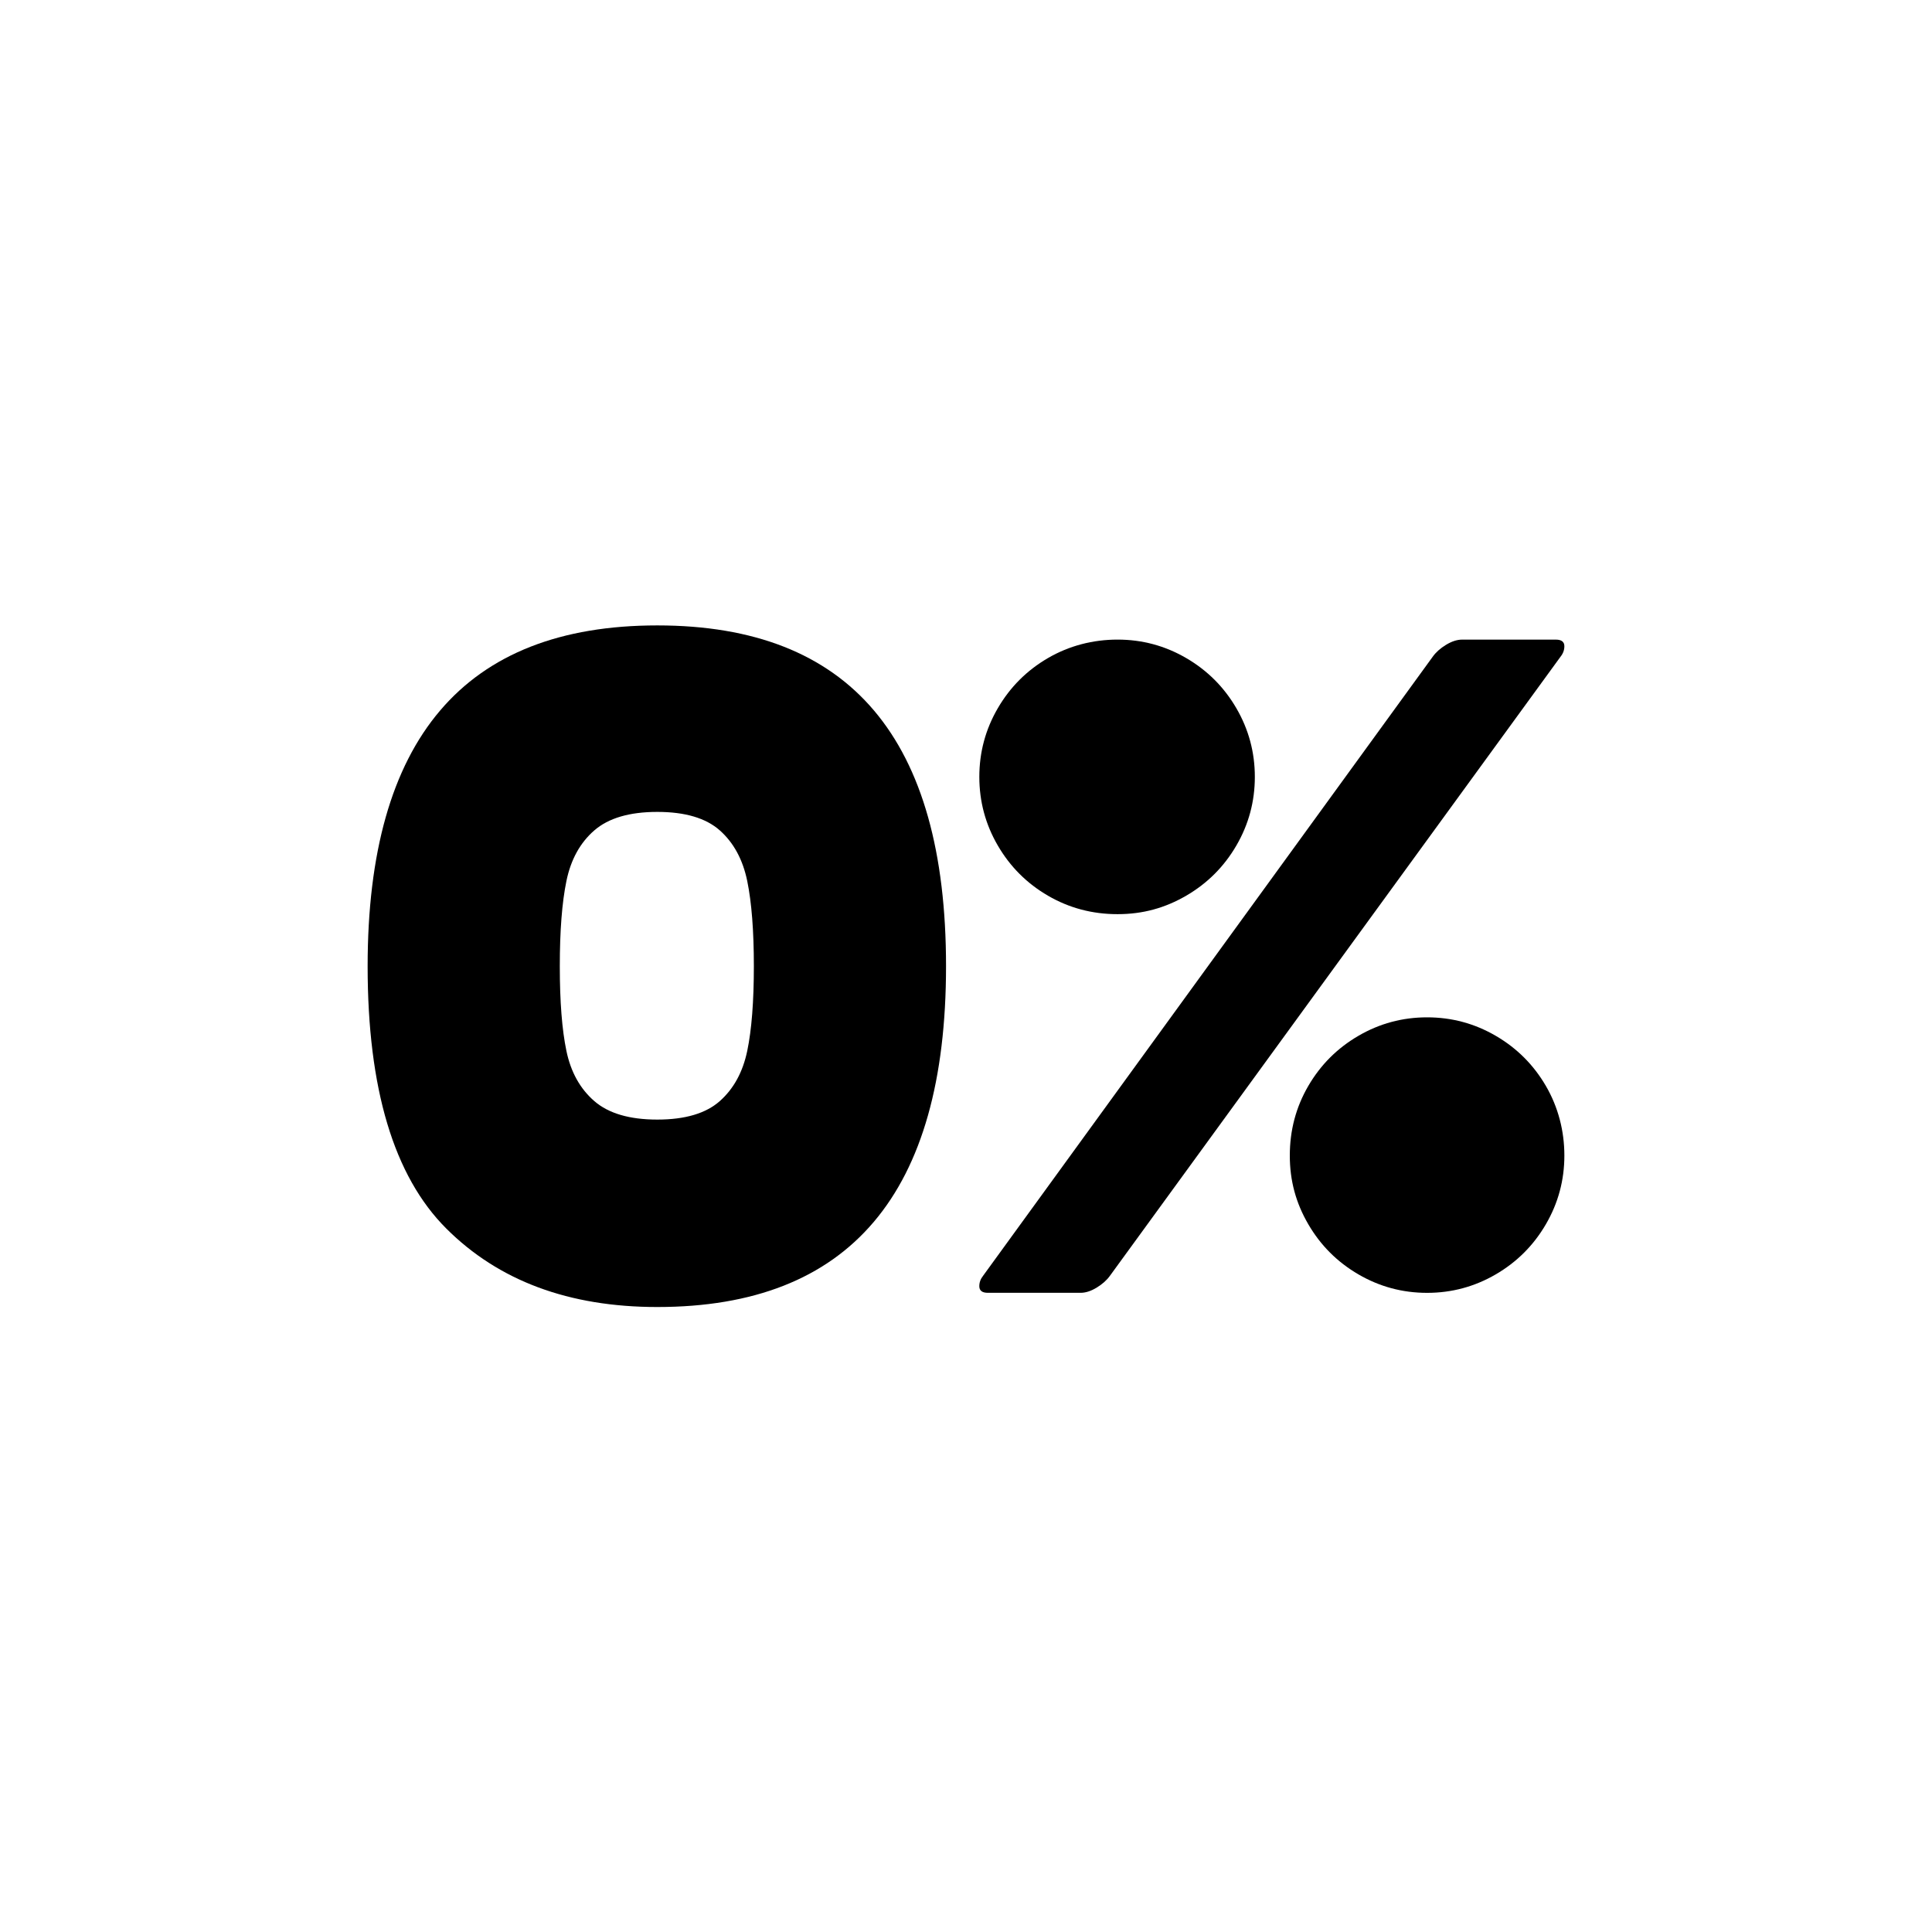
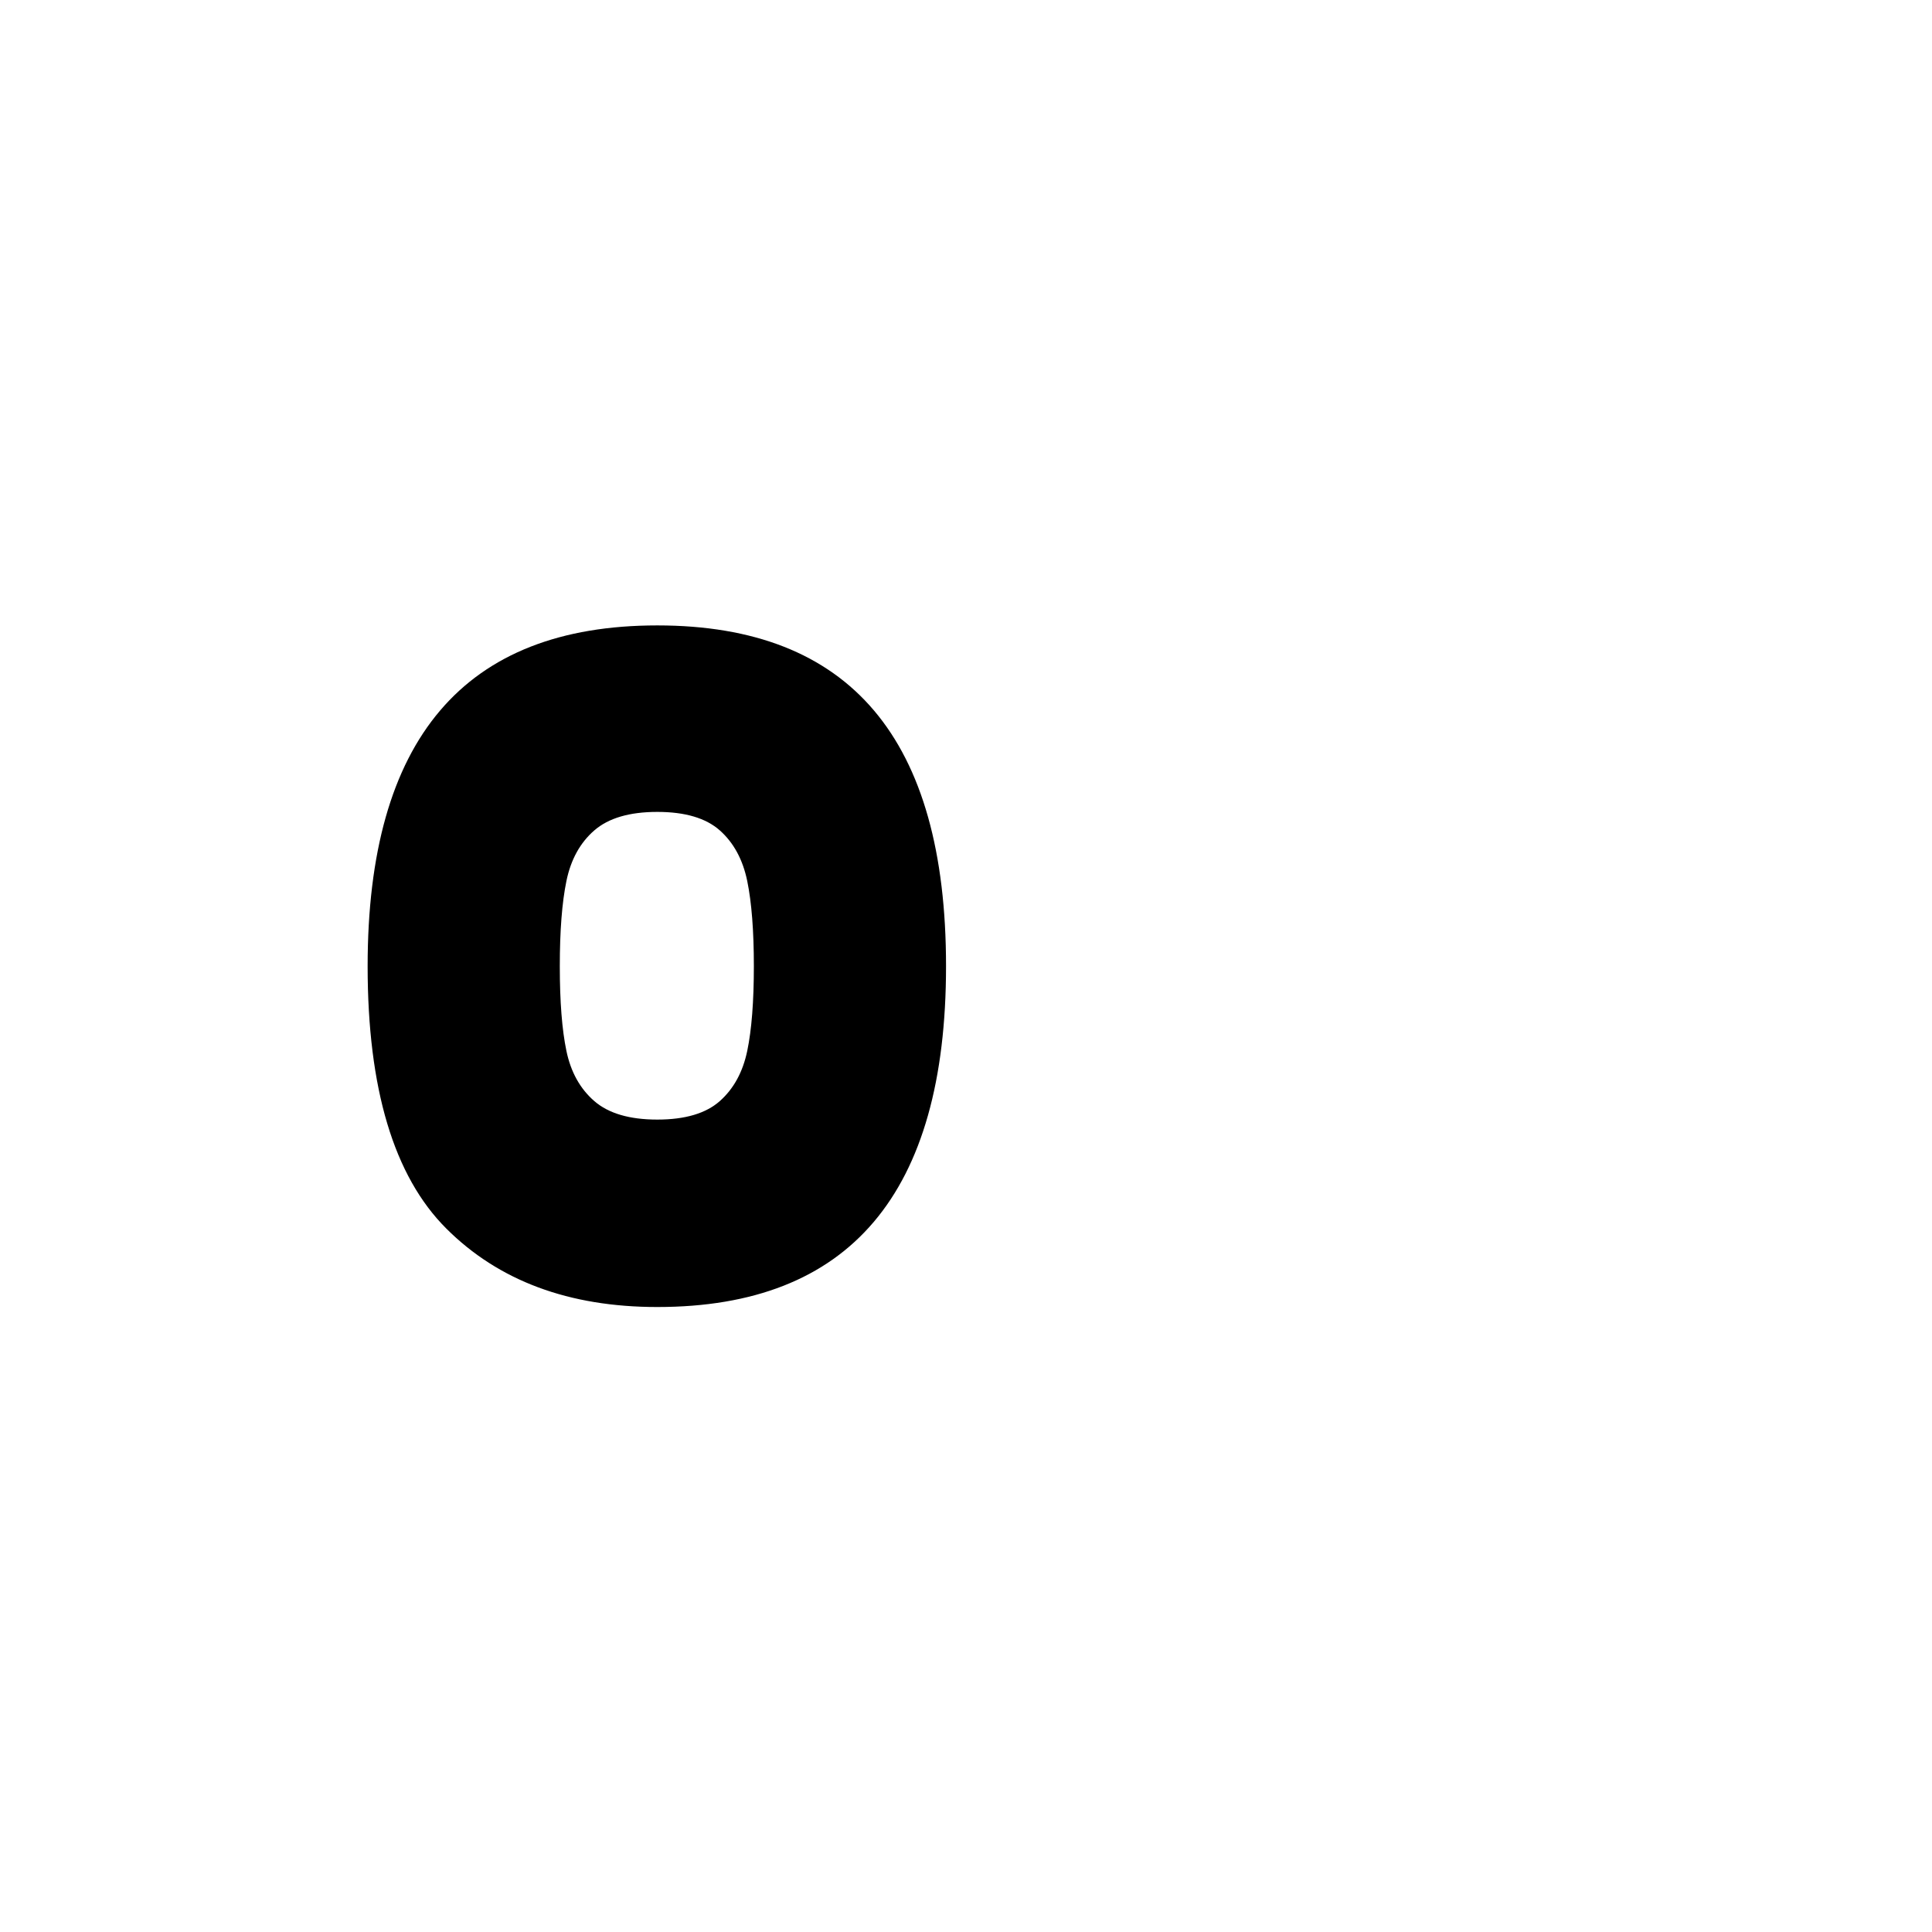
<svg xmlns="http://www.w3.org/2000/svg" id="Final_Export" data-name="Final Export" viewBox="0 0 1080 1080">
  <defs>
    <style>
      .cls-1 {
        fill: #000;
        stroke-width: 0px;
      }
    </style>
  </defs>
  <path class="cls-1" d="M249.43,686.71c-29.29-29.28-43.92-78.14-43.92-146.59,0-127.01,53.98-190.51,161.93-190.51s161.4,63.5,161.4,190.51-53.8,190.51-161.4,190.51c-49.4,0-88.73-14.64-118.01-43.92ZM402.36,615.53c7.76-6.88,12.87-16.22,15.35-28.05,2.46-11.82,3.7-27.6,3.7-47.36s-1.24-35.63-3.7-47.63c-2.47-11.99-7.59-21.43-15.35-28.31-7.76-6.88-19.41-10.32-34.93-10.32s-27.25,3.44-35.19,10.32c-7.94,6.88-13.15,16.32-15.61,28.31-2.47,12-3.7,27.87-3.7,47.63s1.23,35.55,3.7,47.36c2.46,11.82,7.67,21.17,15.61,28.05,7.94,6.88,19.66,10.32,35.19,10.32s27.16-3.44,34.93-10.32Z" />
  <g>
-     <path class="cls-1" d="M585.82,500.7c11.82,6.88,24.78,10.32,38.9,10.32s26.54-3.44,38.37-10.32c11.82-6.88,21.17-16.22,28.05-28.05,6.88-11.82,10.32-24.61,10.32-38.37s-3.44-26.54-10.32-38.37c-6.88-11.82-16.23-21.17-28.05-28.05-11.82-6.88-24.61-10.32-38.37-10.32s-27.08,3.44-38.9,10.32c-11.82,6.88-21.17,16.23-28.05,28.05-6.88,11.82-10.32,24.61-10.32,38.37s3.44,26.55,10.32,38.37c6.88,11.82,16.22,21.17,28.05,28.05Z" />
-     <path class="cls-1" d="M874.49,361.25c0-2.46-1.59-3.7-4.76-3.7h-52.39c-2.83,0-5.82.98-9,2.91-3.18,1.94-5.65,4.15-7.41,6.61l-251.37,346.09c-1.41,1.77-2.12,3.7-2.12,5.82,0,2.47,1.59,3.71,4.76,3.71h51.86c2.82,0,5.82-.97,9-2.91,3.17-1.94,5.64-4.14,7.41-6.62l251.9-346.09c1.41-1.76,2.12-3.71,2.12-5.82Z" />
-     <path class="cls-1" d="M836.12,579.02c-11.82-6.88-24.61-10.32-38.37-10.32s-26.55,3.44-38.37,10.32c-11.82,6.88-21.17,16.23-28.05,28.05-6.88,11.82-10.32,24.79-10.32,38.9s3.44,26.55,10.32,38.37c6.88,11.82,16.22,21.17,28.05,28.05,11.81,6.88,24.61,10.32,38.37,10.32s26.54-3.44,38.37-10.32c11.82-6.88,21.17-16.22,28.05-28.05,6.88-11.82,10.32-24.61,10.32-38.37s-3.44-27.07-10.32-38.9c-6.88-11.82-16.23-21.17-28.05-28.05Z" />
-   </g>
+     </g>
</svg>